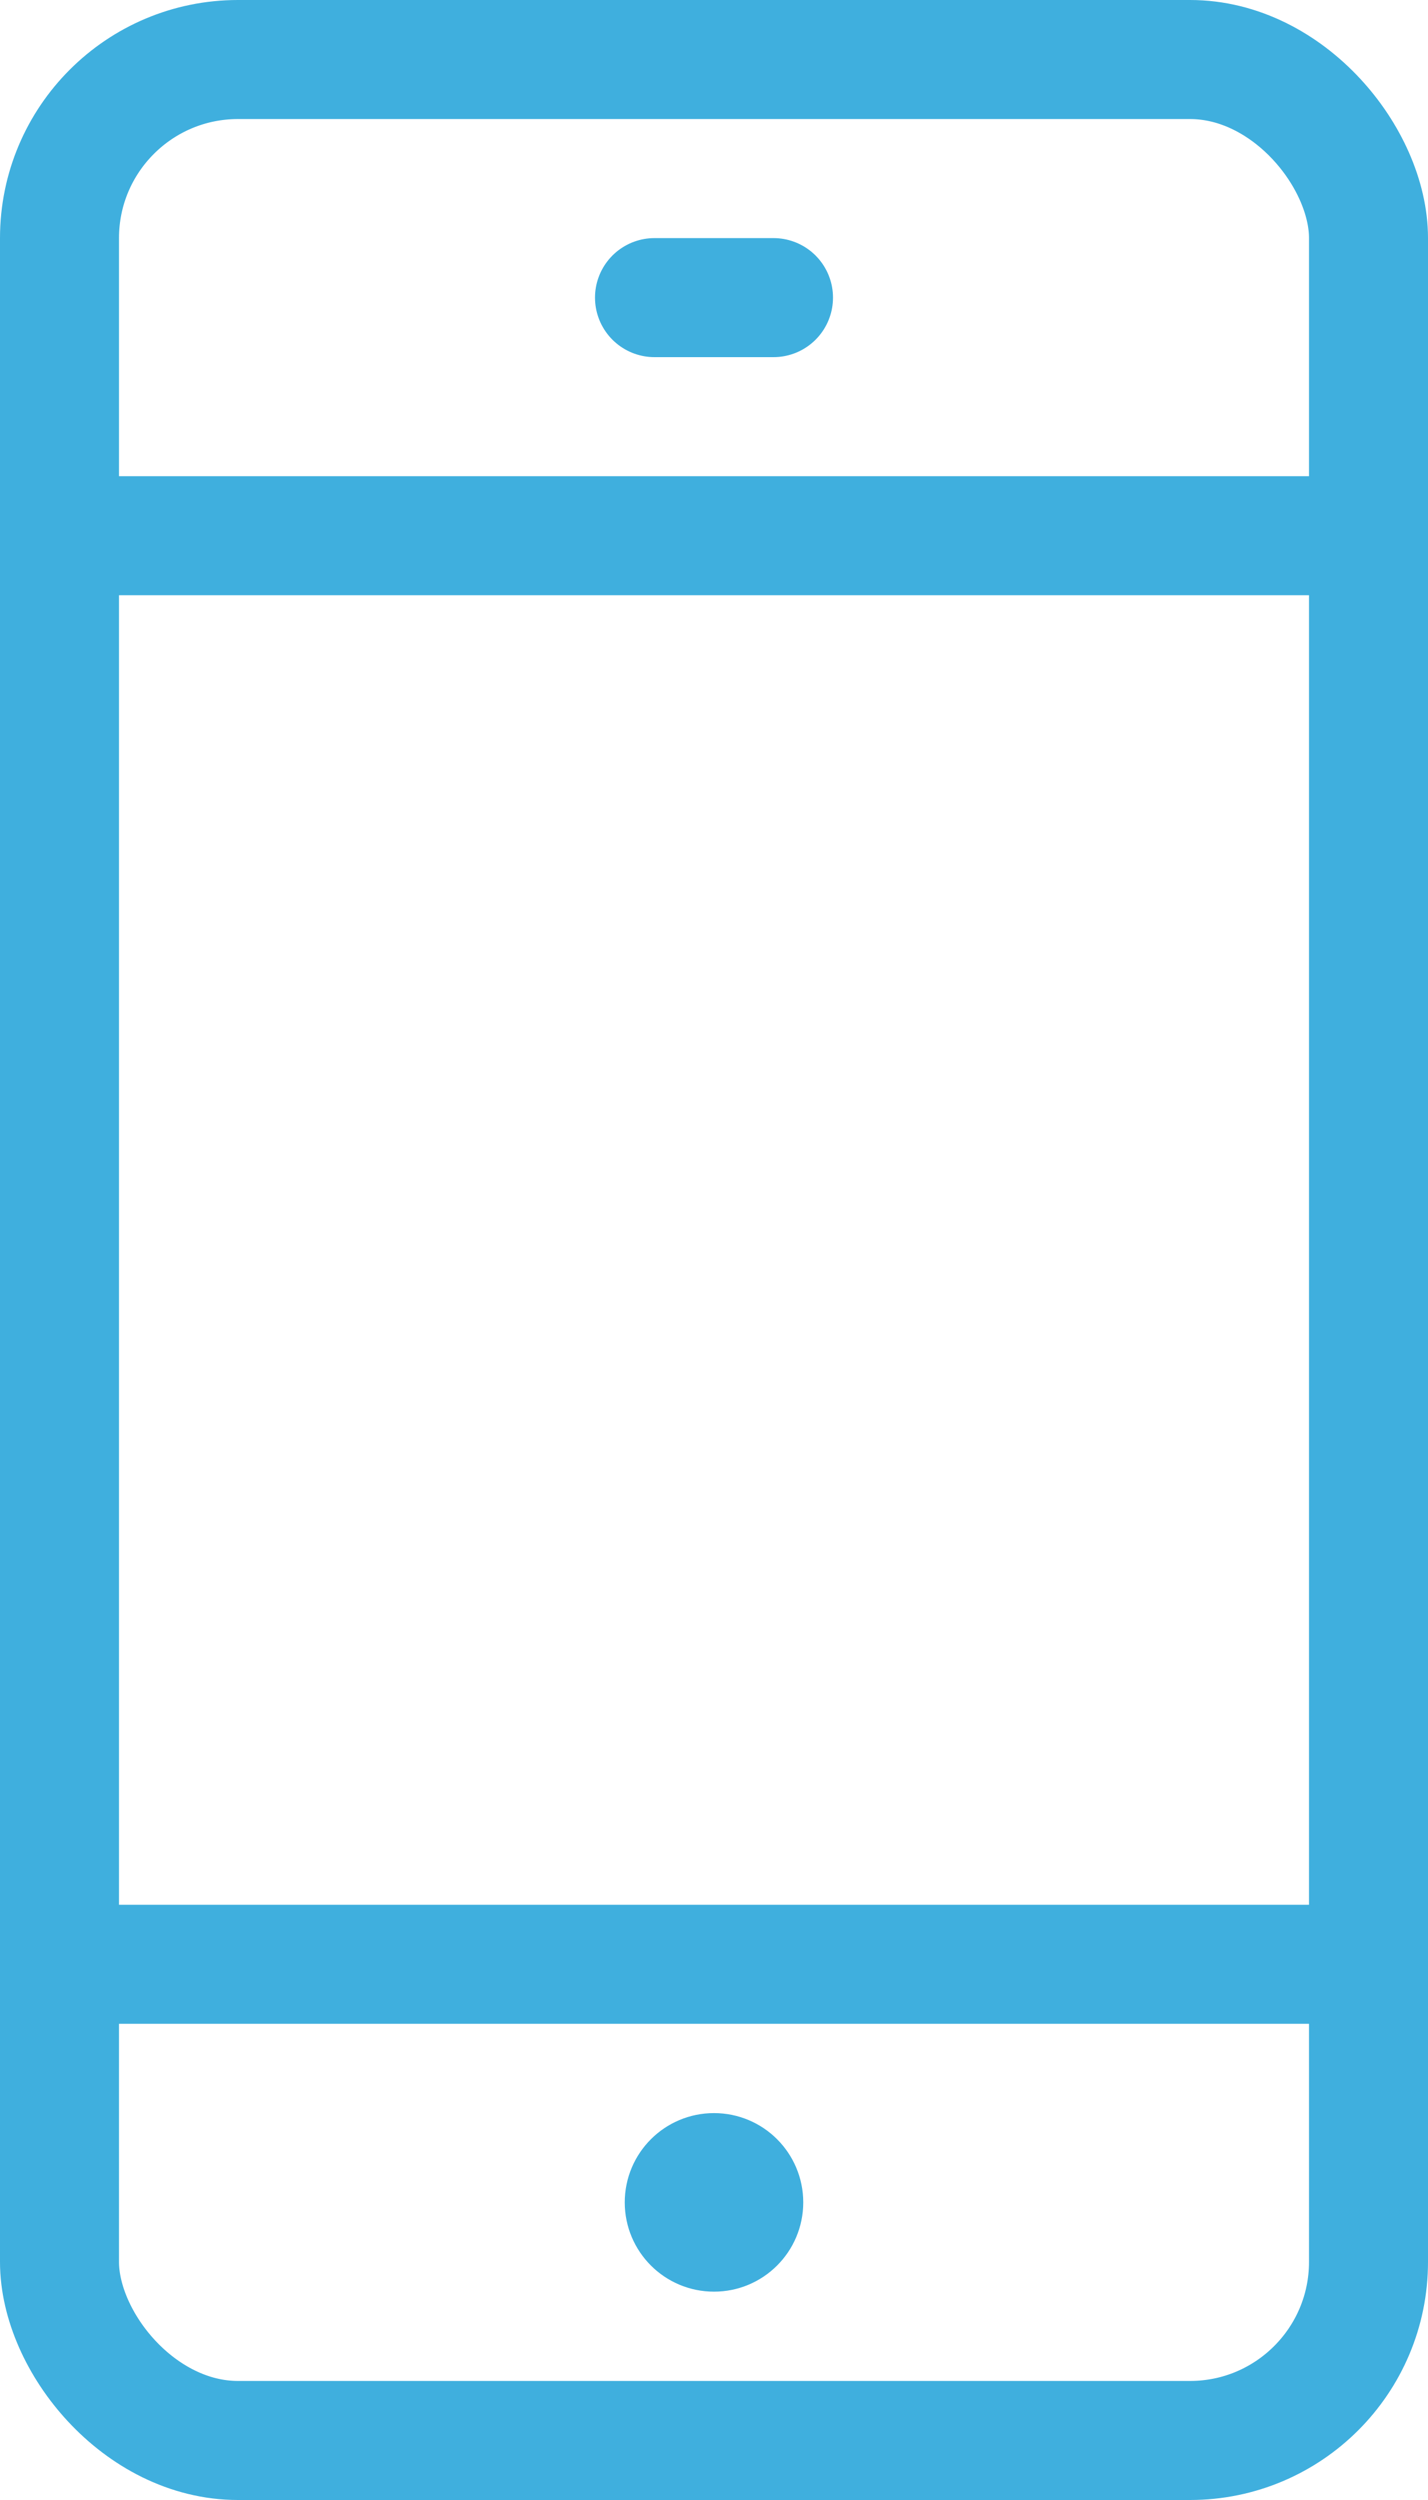
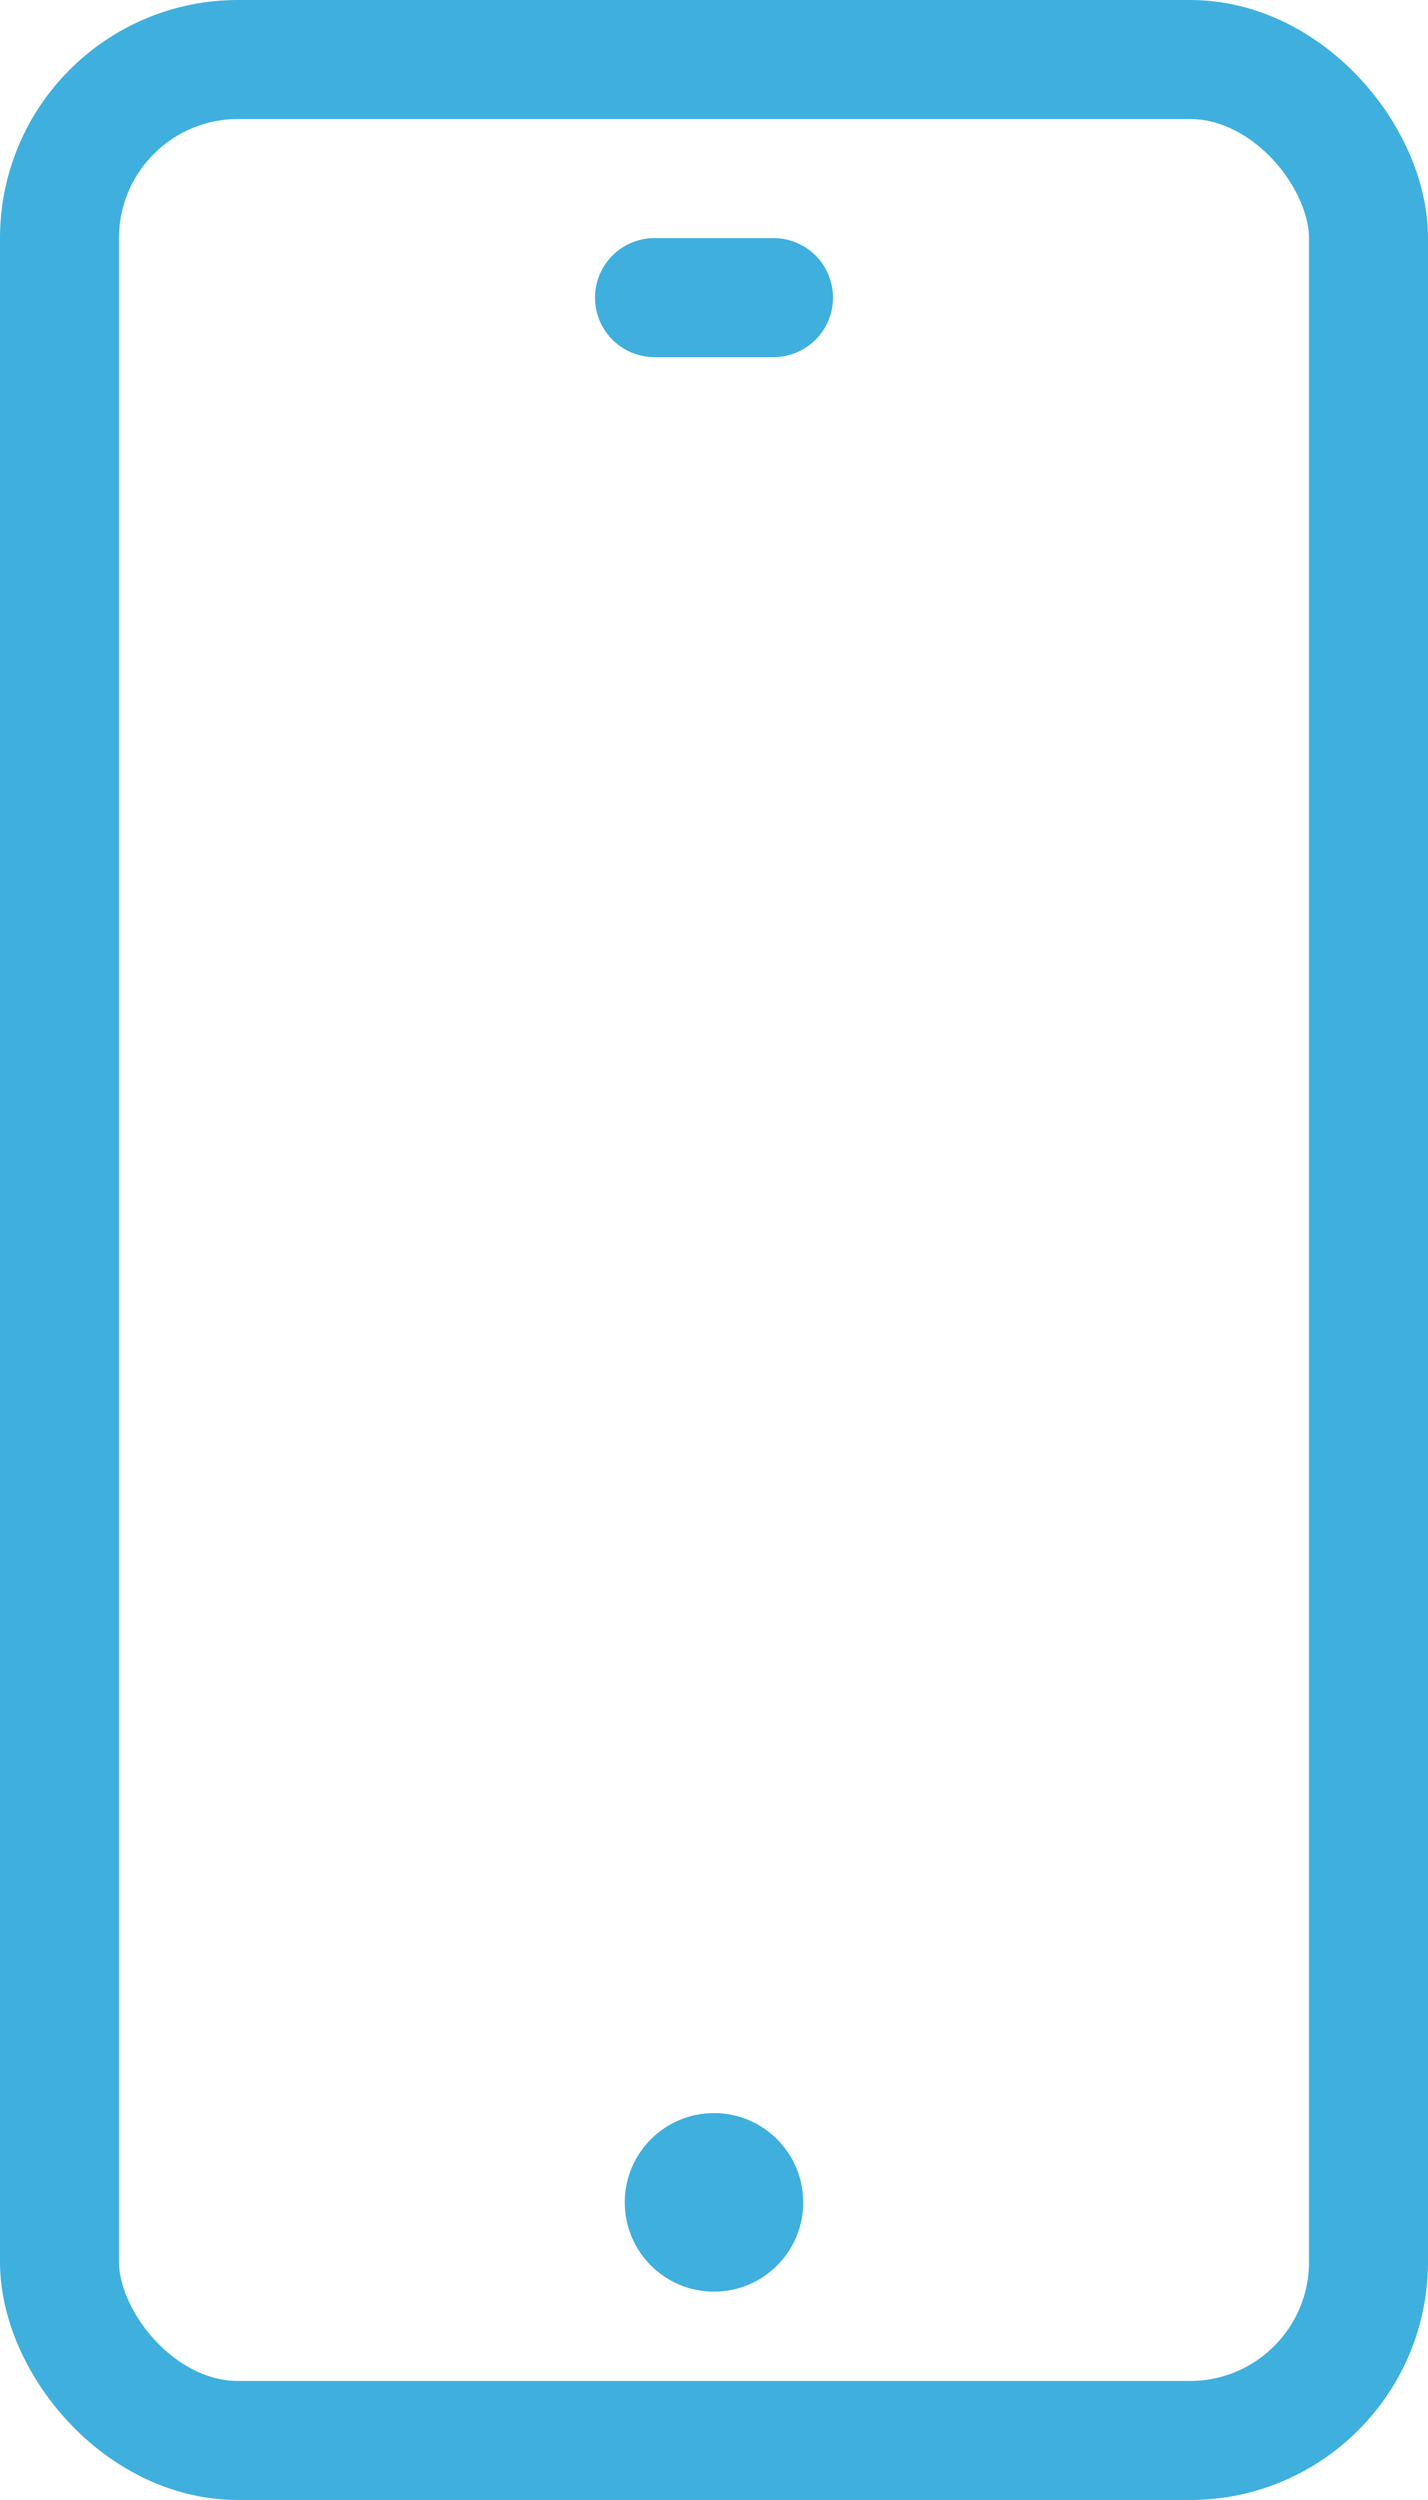
<svg xmlns="http://www.w3.org/2000/svg" width="24" height="42" viewBox="0 0 24 42">
  <g id="_955_sm_h" data-name="955_sm_h" transform="translate(-12 -3)">
-     <line id="Line_328" data-name="Line 328" x2="22" transform="translate(13 36)" fill="none" stroke="#3fafde" stroke-linecap="round" stroke-linejoin="round" stroke-width="2" />
-     <line id="Line_329" data-name="Line 329" x2="22" transform="translate(13 12)" fill="none" stroke="#3fafde" stroke-linecap="round" stroke-linejoin="round" stroke-width="2" />
    <line id="Line_330" data-name="Line 330" x2="2" transform="translate(23 8)" fill="none" stroke="#3fafde" stroke-linecap="round" stroke-linejoin="round" stroke-width="2" />
    <rect id="Rectangle_350" data-name="Rectangle 350" width="22" height="40" rx="3" transform="translate(13 4)" fill="none" stroke="#3fafde" stroke-linecap="round" stroke-linejoin="round" stroke-width="2" />
    <circle id="Ellipse_1" data-name="Ellipse 1" cx="1" cy="1" r="1" transform="translate(23 39)" fill="#3fafde" stroke="#3fafde" stroke-width="1" />
  </g>
</svg>